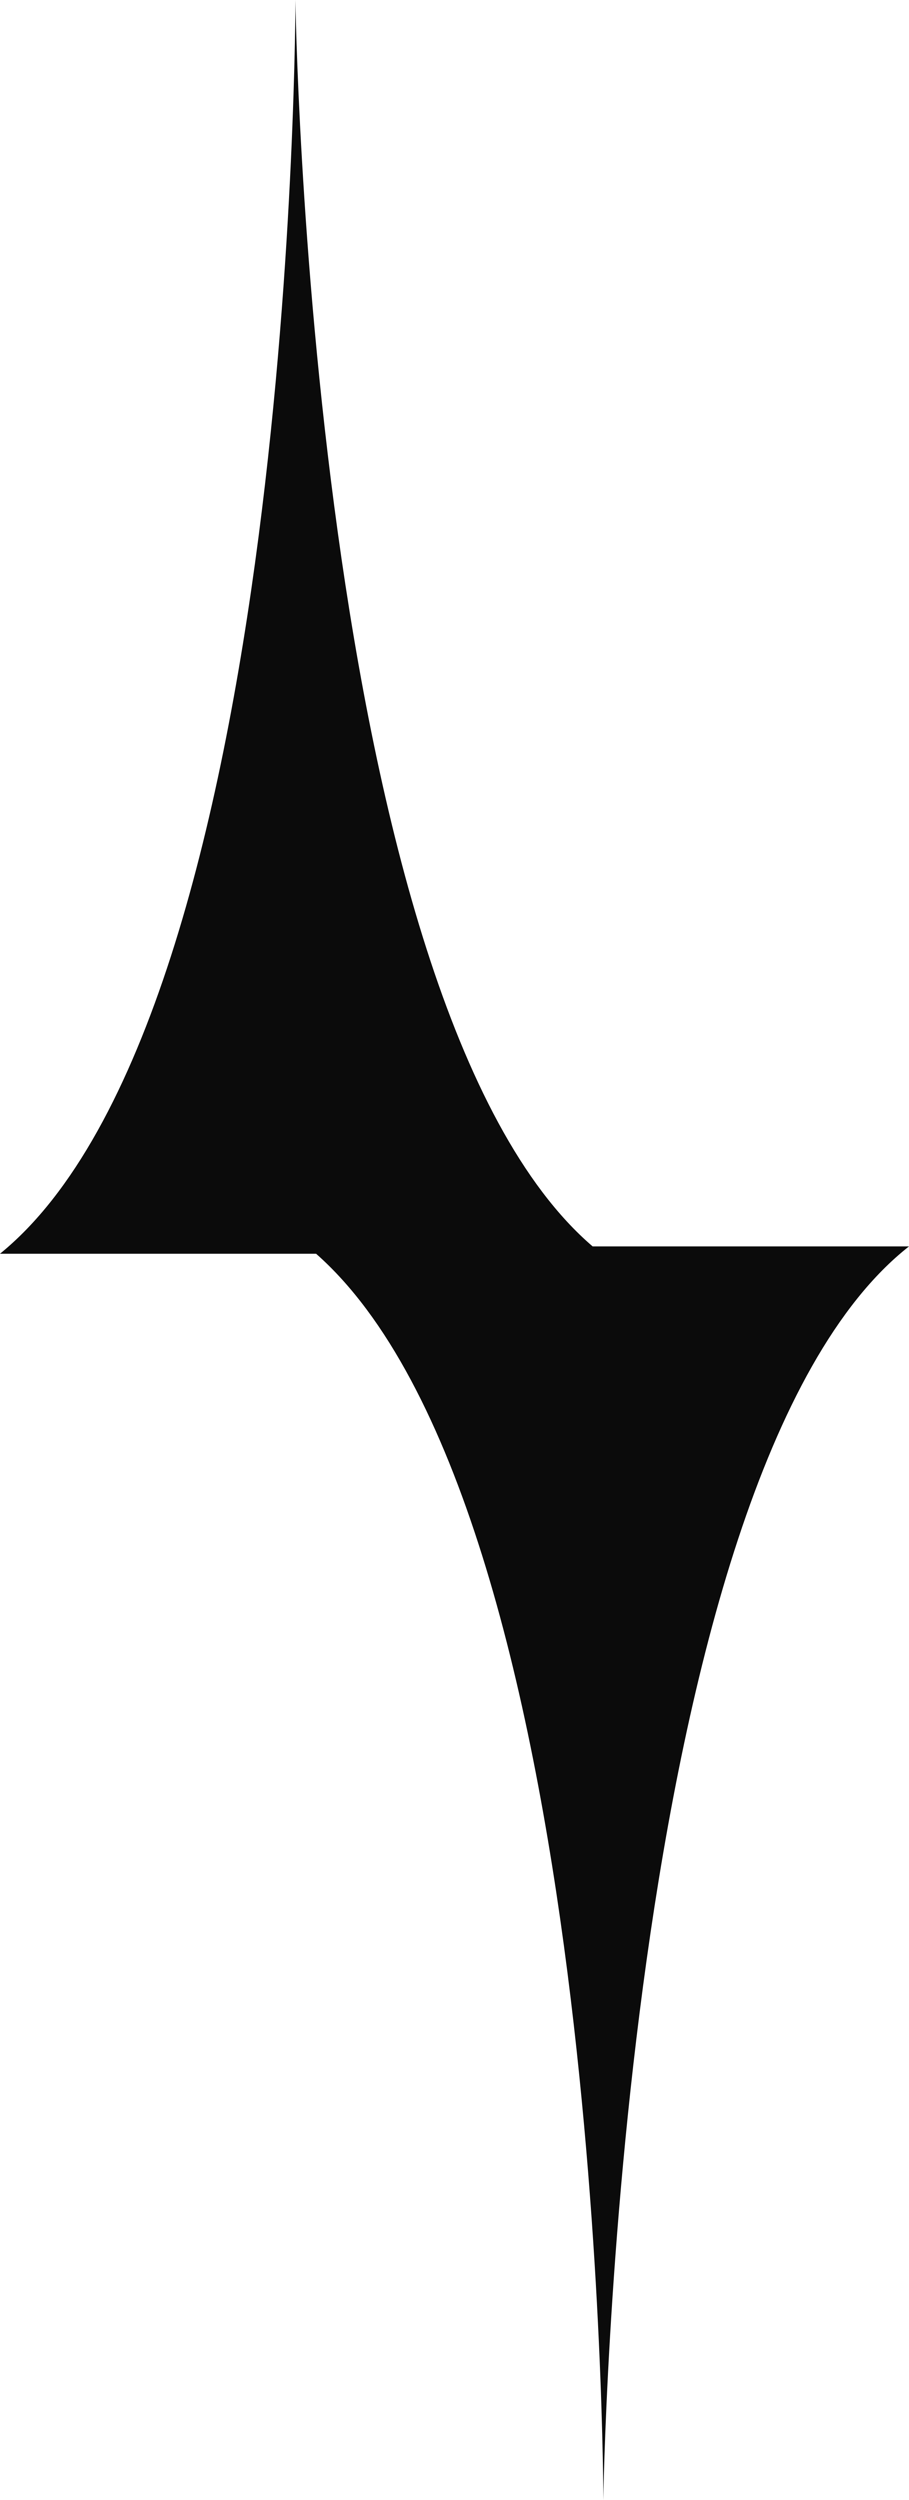
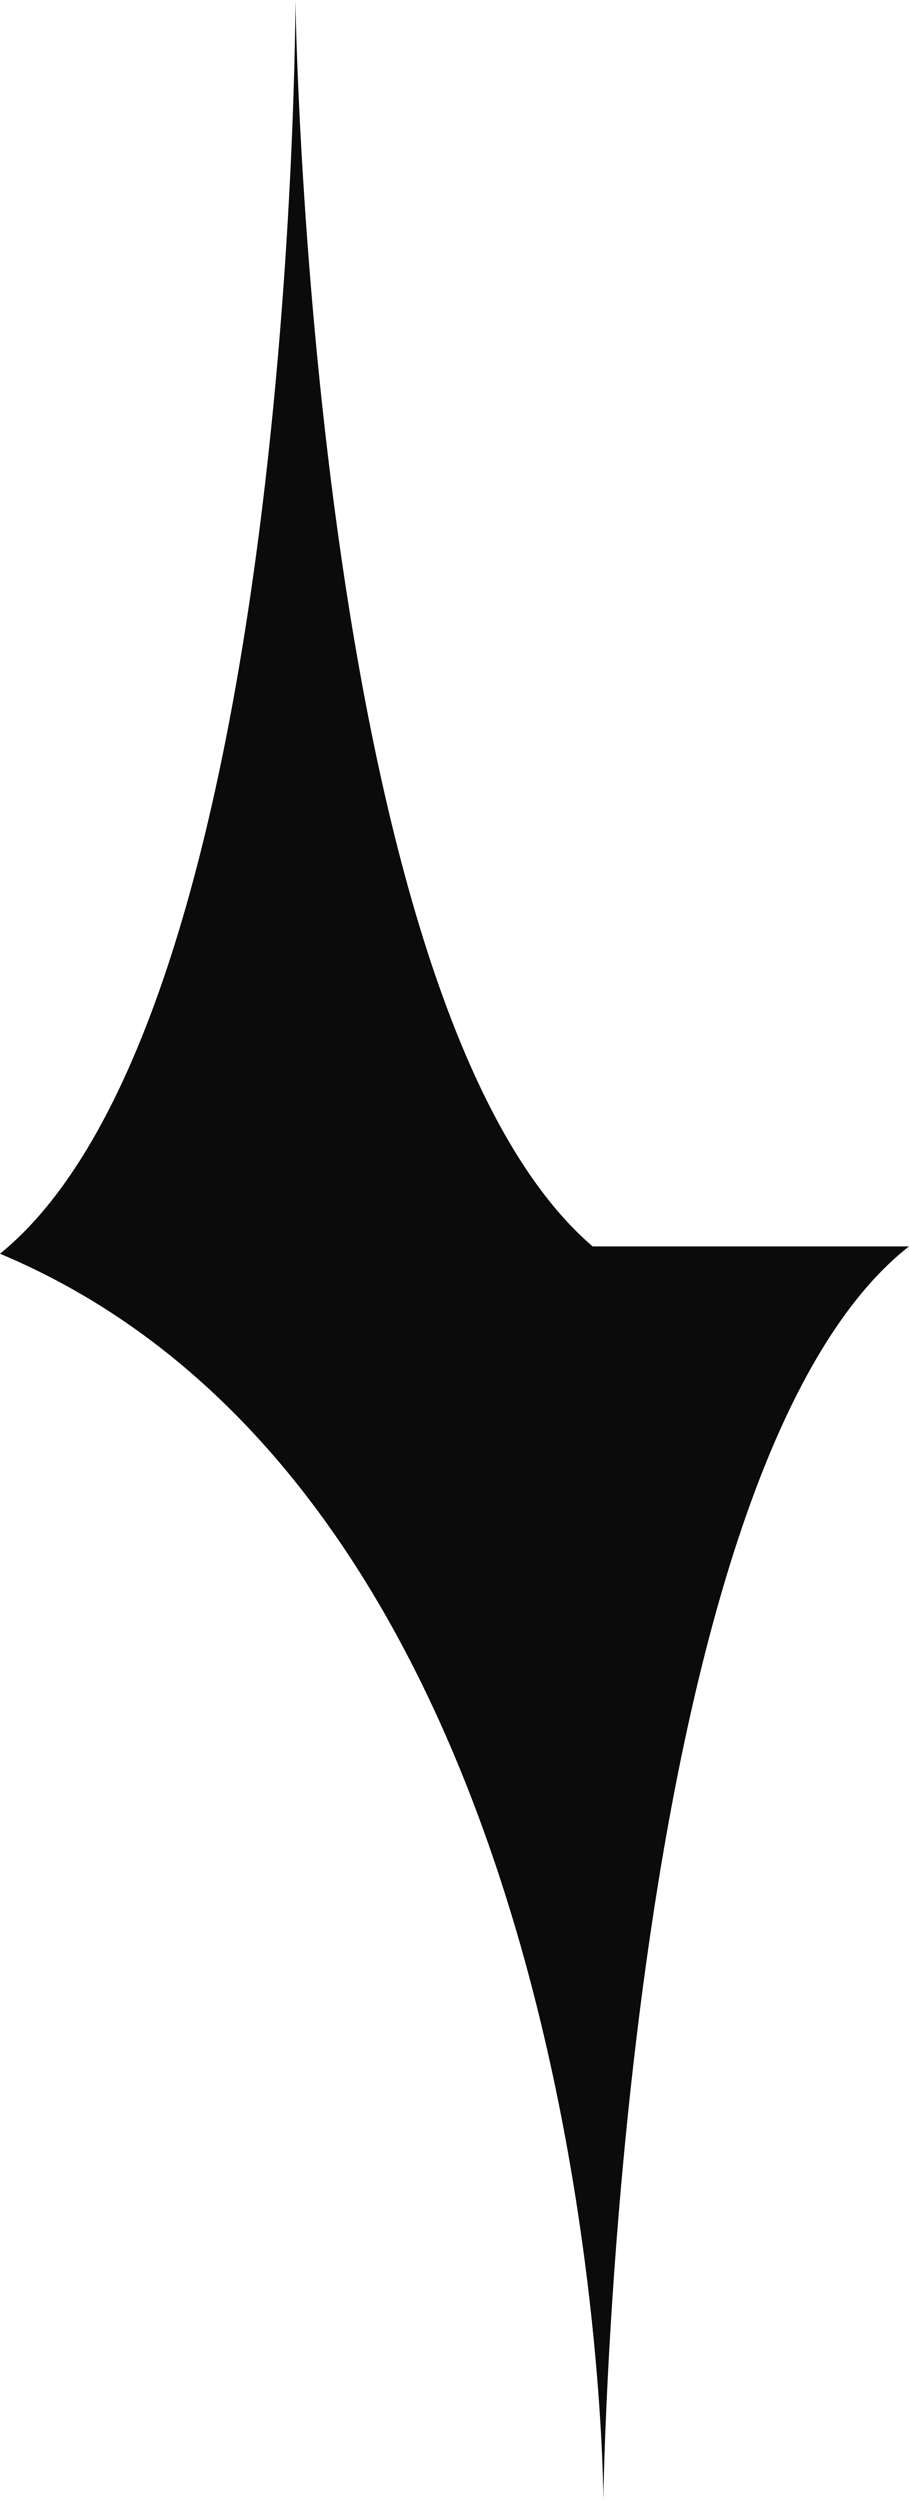
<svg xmlns="http://www.w3.org/2000/svg" width="111" height="305" viewBox="0 0 111 305" fill="none">
-   <path d="M-6.64641e-06 152.948L38.597 152.948C73.655 183.828 73.673 305 73.673 305C73.673 305 75.361 180.046 111 152.052L72.367 152.052C37.762 122.42 36.075 -1.30806e-05 36.075 -1.30806e-05C36.075 -1.30806e-05 36.093 123.61 -6.64641e-06 152.948Z" fill="#0B0B0B" />
+   <path d="M-6.64641e-06 152.948C73.655 183.828 73.673 305 73.673 305C73.673 305 75.361 180.046 111 152.052L72.367 152.052C37.762 122.42 36.075 -1.30806e-05 36.075 -1.30806e-05C36.075 -1.30806e-05 36.093 123.61 -6.64641e-06 152.948Z" fill="#0B0B0B" />
</svg>